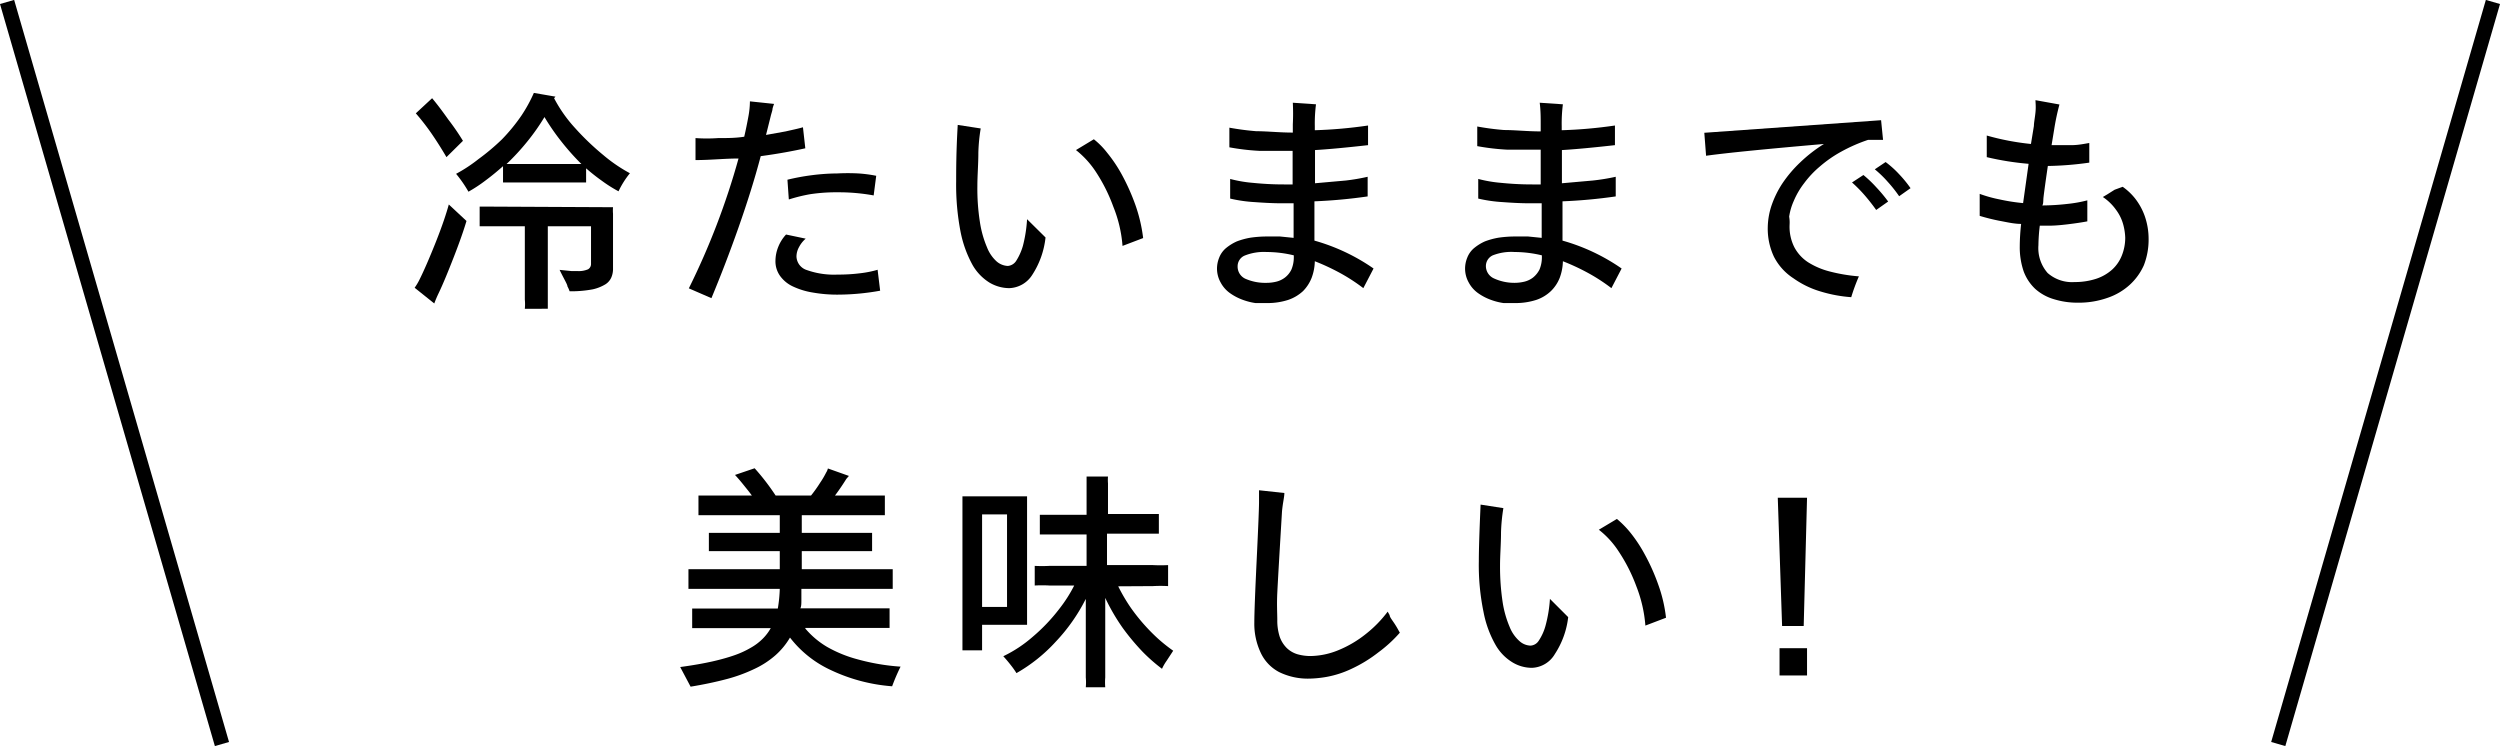
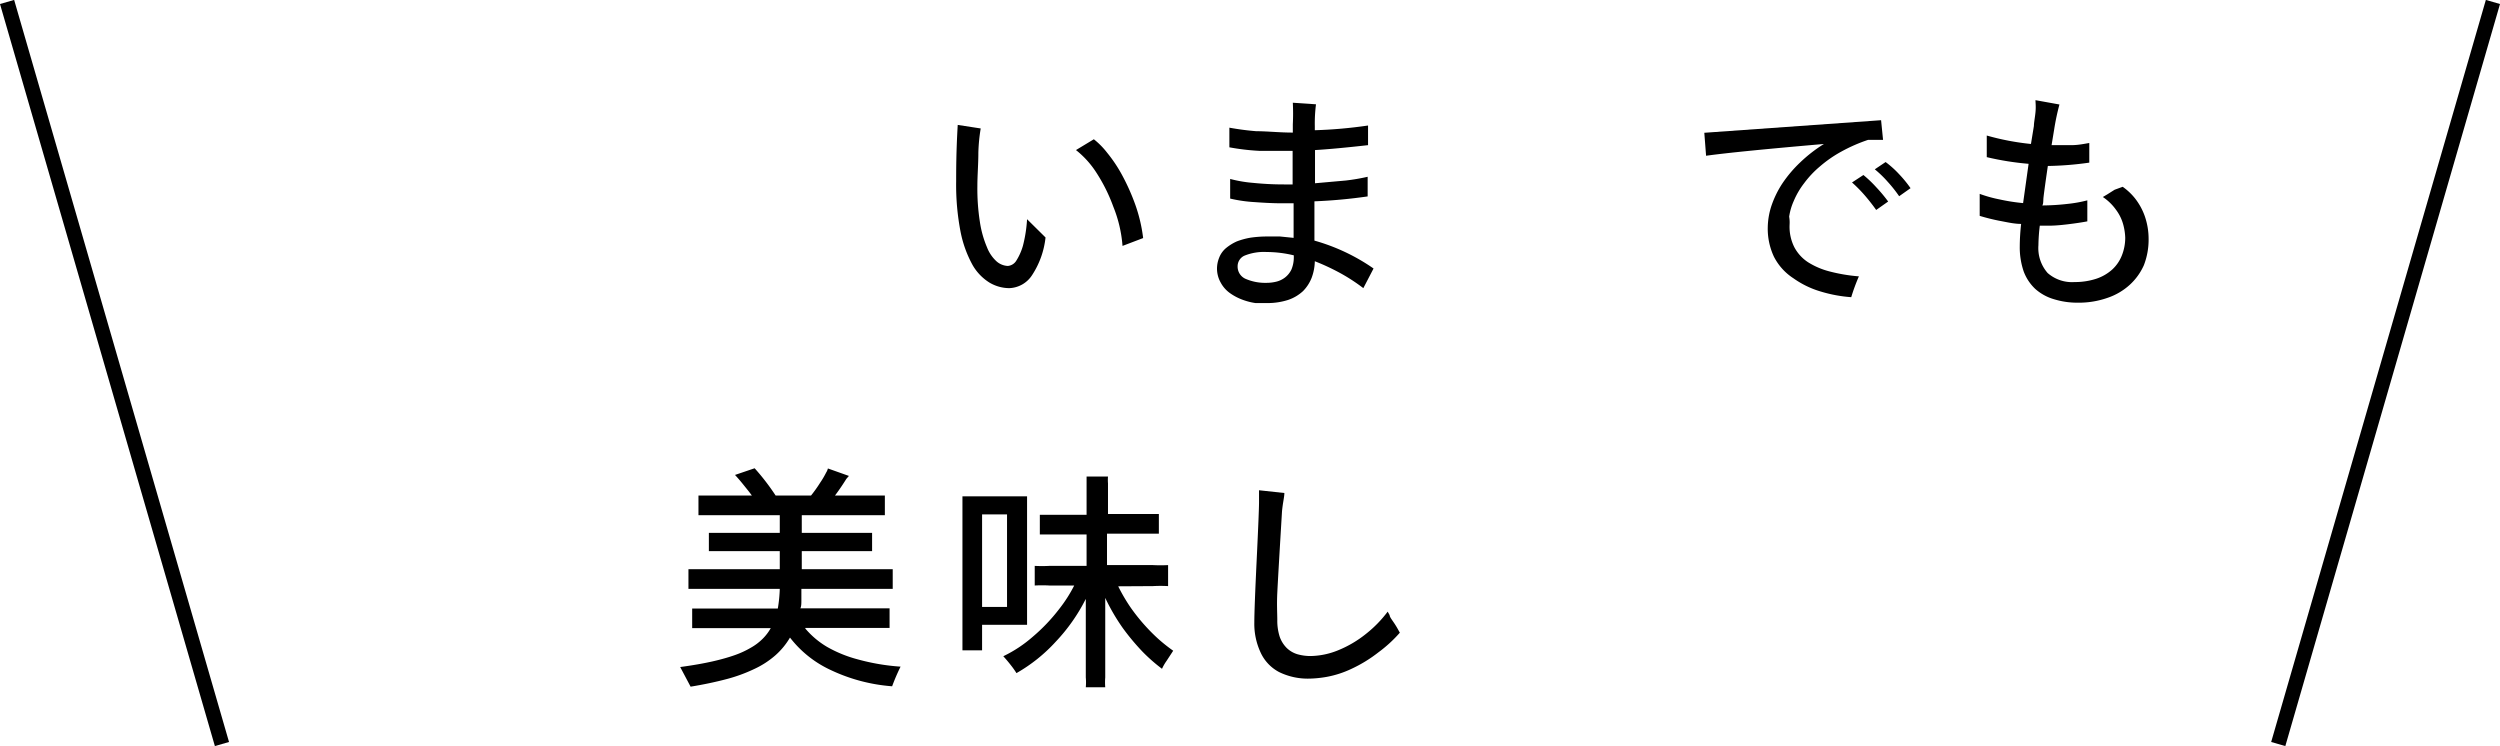
<svg xmlns="http://www.w3.org/2000/svg" viewBox="0 0 127.28 37.99">
  <defs>
    <style>.cls-1{fill:none;stroke:#000;stroke-miterlimit:10;stroke-width:0.75px;}</style>
  </defs>
  <g id="レイヤー_2" data-name="レイヤー 2">
    <g id="design">
-       <path d="M21.36,14.23c.22-.44.5-1.08.83-1.91s.54-1.47.66-1.91l.9.84c-.13.44-.34,1.05-.64,1.82s-.55,1.38-.77,1.84a5.81,5.81,0,0,0-.23.54l-1-.8A2.84,2.84,0,0,0,21.36,14.23Zm2.21-7.06L22.73,8q-.36-.62-.78-1.23a11.89,11.89,0,0,0-.78-1L22,5c.26.31.53.67.82,1.08A12.21,12.21,0,0,1,23.57,7.17ZM28.21,5a7.11,7.11,0,0,0,1.06,1.51,13.21,13.21,0,0,0,1.44,1.38,7.87,7.87,0,0,0,1.36.93,4.5,4.5,0,0,0-.58.92,6.91,6.91,0,0,1-.84-.53,9.89,9.89,0,0,1-.81-.64v.72l-.56,0H26.17l-.56,0V8.46c-.28.25-.57.49-.88.72a7.35,7.35,0,0,1-.88.58,6.38,6.38,0,0,0-.63-.91,7.67,7.67,0,0,0,1.14-.75,11.2,11.2,0,0,0,1.19-1,9.08,9.08,0,0,0,1-1.22,7.48,7.48,0,0,0,.63-1.15l1.1.19Zm3,5.55a2,2,0,0,0,0,.33v2l0,.84a1.09,1.09,0,0,1-.08.39.78.78,0,0,1-.3.36,2.13,2.13,0,0,1-.65.26,5.94,5.94,0,0,1-1.18.1,1.6,1.6,0,0,0-.11-.25c0-.1-.18-.38-.4-.84l.6.06h.3a1.21,1.21,0,0,0,.55-.09.31.31,0,0,0,.15-.28V11.52h-2.2v3.73c0,.23,0,.38,0,.47H26.72a2.44,2.44,0,0,0,0-.47V11.52h-2.3v-1l.72,0Zm-1.93-2.2h.32a12.51,12.51,0,0,1-1-1.12,11.56,11.56,0,0,1-.88-1.27,10.75,10.75,0,0,1-.87,1.24,11.74,11.74,0,0,1-1.06,1.15h3.53Z" />
-       <path d="M41,7.55c-.63.14-1.38.28-2.27.4-.3,1.14-.68,2.35-1.13,3.63s-.91,2.47-1.38,3.6l-1.15-.5A37.22,37.22,0,0,0,37.6,8.07c-.71,0-1.43.08-2.19.08l0-1.12a8.05,8.05,0,0,0,1.15,0c.46,0,.9,0,1.33-.07.08-.34.15-.69.22-1.07a4.4,4.4,0,0,0,.07-.73l1.23.13a1.83,1.83,0,0,0-.08.25c0,.09-.06.23-.1.41L39,6.87l1-.18c.35-.08.64-.14.88-.21Zm3.68,6.18.13,1.07a12.15,12.15,0,0,1-2.08.2,7.17,7.17,0,0,1-1.37-.11,3.77,3.77,0,0,1-1-.31,1.67,1.67,0,0,1-.65-.54,1.27,1.27,0,0,1-.23-.77,1.94,1.94,0,0,1,.15-.72,2,2,0,0,1,.39-.61l1,.21a1.44,1.44,0,0,0-.34.43,1,1,0,0,0-.13.48.75.75,0,0,0,.53.69,4.15,4.15,0,0,0,1.57.23,8.92,8.92,0,0,0,1.16-.07A5.43,5.43,0,0,0,44.7,13.73Zm-4.52-3.58-.07-1a11.2,11.2,0,0,1,1.24-.23,10.66,10.66,0,0,1,1.3-.09,10.28,10.28,0,0,1,1.07,0,6.79,6.79,0,0,1,.91.12l-.13,1a9.89,9.89,0,0,0-1.83-.16,8.78,8.78,0,0,0-1.42.1A8.26,8.26,0,0,0,40.18,10.15Z" />
      <path d="M51.38,14.67a2,2,0,0,1-1-.28,2.54,2.54,0,0,1-.86-.89,5.81,5.81,0,0,1-.61-1.67,12.55,12.55,0,0,1-.23-2.59c0-.57,0-1.53.08-2.88l1.17.18a8.86,8.86,0,0,0-.12,1.23c0,.59-.05,1.16-.05,1.71a10.91,10.91,0,0,0,.13,1.83,5.24,5.24,0,0,0,.36,1.28,1.89,1.89,0,0,0,.49.72.93.93,0,0,0,.57.23.56.56,0,0,0,.42-.25,2.9,2.9,0,0,0,.35-.78,7,7,0,0,0,.21-1.35l.94.93A4.33,4.33,0,0,1,52.55,14,1.44,1.44,0,0,1,51.38,14.67Zm5.77-2.15a6.67,6.67,0,0,0-.47-2,8.52,8.52,0,0,0-.9-1.79,4.68,4.68,0,0,0-1-1.09l.91-.55a4,4,0,0,1,.68.69,7.24,7.24,0,0,1,.75,1.12,10.81,10.81,0,0,1,.68,1.52,7.91,7.91,0,0,1,.4,1.7Z" />
      <path d="M69.93,13.67l-.52,1a9.29,9.29,0,0,0-1.11-.73,11.33,11.33,0,0,0-1.36-.64,2.56,2.56,0,0,1-.16.84,2,2,0,0,1-.44.68,2.1,2.1,0,0,1-.76.45,3.42,3.42,0,0,1-1.06.16c-.18,0-.38,0-.6,0a3.21,3.21,0,0,1-.66-.17,2.71,2.71,0,0,1-.63-.33,1.56,1.56,0,0,1-.48-.54,1.45,1.45,0,0,1-.19-.73,1.49,1.49,0,0,1,.11-.54,1.2,1.2,0,0,1,.35-.49,2.4,2.4,0,0,1,.55-.34,3.7,3.7,0,0,1,.7-.19,5.94,5.94,0,0,1,.87-.06c.16,0,.37,0,.63,0l.69.07,0-1.76h-.6q-.58,0-1.38-.06a7.23,7.23,0,0,1-1.25-.18l0-1a6.61,6.61,0,0,0,1.16.2c.5.05,1,.08,1.58.08h.44l0-1.71c-.51,0-1.08,0-1.7,0a11.57,11.57,0,0,1-1.52-.18l0-1a13.72,13.72,0,0,0,1.37.18c.56,0,1.18.07,1.86.07V6.33a11,11,0,0,0,0-1.1l1.18.08a7.6,7.6,0,0,0-.06,1.11v.21a23.32,23.32,0,0,0,2.71-.24v1c-1.07.12-2,.21-2.7.25l0,1.69,1.57-.14A10.22,10.22,0,0,0,69.63,9v1a26.12,26.12,0,0,1-2.71.25l0,2A10,10,0,0,1,69.93,13.67Zm-5.45.73a2.07,2.07,0,0,0,.5-.06,1.19,1.19,0,0,0,.44-.21,1.13,1.13,0,0,0,.33-.41,1.62,1.62,0,0,0,.12-.66V13a5.94,5.94,0,0,0-1.39-.17,2.61,2.61,0,0,0-1.13.19.59.59,0,0,0-.34.53.68.68,0,0,0,.39.64A2.51,2.51,0,0,0,64.48,14.4Z" />
-       <path d="M82.56,13.67l-.52,1a9.29,9.29,0,0,0-1.11-.73,11.33,11.33,0,0,0-1.36-.64,2.56,2.56,0,0,1-.16.84,1.92,1.92,0,0,1-.45.68,2,2,0,0,1-.75.45,3.42,3.42,0,0,1-1.06.16c-.18,0-.38,0-.6,0a3.21,3.21,0,0,1-.66-.17,2.71,2.71,0,0,1-.63-.33,1.56,1.56,0,0,1-.48-.54,1.45,1.45,0,0,1-.19-.73,1.49,1.49,0,0,1,.11-.54,1.2,1.2,0,0,1,.35-.49,2.4,2.4,0,0,1,.55-.34,3.7,3.7,0,0,1,.7-.19,5.94,5.94,0,0,1,.87-.06c.16,0,.37,0,.63,0l.69.07,0-1.76h-.6q-.6,0-1.38-.06a7.23,7.23,0,0,1-1.25-.18l0-1a6.75,6.75,0,0,0,1.17.2c.5.05,1,.08,1.58.08h.43V7.62c-.51,0-1.08,0-1.7,0a11.75,11.75,0,0,1-1.53-.18v-1a13.33,13.33,0,0,0,1.37.18c.56,0,1.18.07,1.86.07V6.33c0-.33,0-.7-.05-1.1l1.18.08a7.6,7.6,0,0,0-.06,1.11v.21a23.32,23.32,0,0,0,2.71-.24v1c-1.07.12-2,.21-2.7.25l0,1.69,1.58-.14A10.58,10.58,0,0,0,82.26,9v1a26.12,26.12,0,0,1-2.71.25l0,2A10,10,0,0,1,82.56,13.67Zm-5.45.73a2.14,2.14,0,0,0,.5-.06,1.19,1.19,0,0,0,.44-.21,1.24,1.24,0,0,0,.33-.41,1.62,1.62,0,0,0,.12-.66V13a6,6,0,0,0-1.39-.17A2.58,2.58,0,0,0,76,13a.6.6,0,0,0-.35.53.69.69,0,0,0,.4.64A2.48,2.48,0,0,0,77.11,14.4Z" />
      <path d="M91.11,11.49a2.31,2.31,0,0,0,.24,1.09,2.07,2.07,0,0,0,.7.77,3.84,3.84,0,0,0,1.1.47,8.55,8.55,0,0,0,1.49.25,9.66,9.66,0,0,0-.39,1.06,7.07,7.07,0,0,1-1.56-.29,4.65,4.65,0,0,1-1.38-.67,2.85,2.85,0,0,1-1-1.11A3.36,3.36,0,0,1,90,11.57a3.69,3.69,0,0,1,.19-1.1,5,5,0,0,1,.56-1.14,6.39,6.39,0,0,1,.91-1.07,7.38,7.38,0,0,1,1.2-.93c-3,.26-5,.46-6,.6l-.09-1.17,9-.64.1,1-.76,0a8.22,8.22,0,0,0-1.35.59,6.25,6.25,0,0,0-1.1.76,5,5,0,0,0-.81.86,4.06,4.06,0,0,0-.53.91,3,3,0,0,0-.23.79C91.13,11.27,91.11,11.41,91.11,11.49Zm3.76-2.58a6.06,6.06,0,0,1,.66.63,7.57,7.57,0,0,1,.6.72l-.61.43c-.14-.2-.33-.45-.57-.73a7,7,0,0,0-.66-.67ZM96,8.25a4.94,4.94,0,0,1,.68.61,6.09,6.09,0,0,1,.59.72l-.58.41a6.78,6.78,0,0,0-.57-.72,5.69,5.69,0,0,0-.67-.65Z" />
      <path d="M108.07,9.51a3,3,0,0,1,.62.58,3.16,3.16,0,0,1,.51.93,3.53,3.53,0,0,1,.19,1.16,3.6,3.6,0,0,1-.24,1.32,3,3,0,0,1-.72,1,3.2,3.2,0,0,1-1.15.67,4.39,4.39,0,0,1-1.49.24,4,4,0,0,1-1.23-.18,2.46,2.46,0,0,1-.94-.52,2.35,2.35,0,0,1-.59-.89,3.8,3.8,0,0,1-.2-1.27,10.6,10.6,0,0,1,.07-1.15c-.36,0-.73-.09-1.11-.16a10.13,10.13,0,0,1-1-.25l0-1.12a6.57,6.57,0,0,0,1,.28,9.83,9.83,0,0,0,1.21.19l.28-2A14.36,14.36,0,0,1,101.15,8l0-1.1a12.88,12.88,0,0,0,2.25.43l.15-.92c0-.16.05-.39.08-.69s0-.5,0-.62l1.22.22a12.14,12.14,0,0,0-.27,1.28l-.13.79c.3,0,.64,0,1,0s.68-.07.92-.11v1a16.52,16.52,0,0,1-2.11.17c-.13.88-.2,1.41-.22,1.59s0,.31-.06.42a11.74,11.74,0,0,0,1.29-.08,6.59,6.59,0,0,0,1-.18l0,1.07c-.26.05-.59.1-1,.15s-.71.07-.94.07l-.48,0h0a9.12,9.12,0,0,0-.07,1,1.92,1.92,0,0,0,.47,1.41,1.88,1.88,0,0,0,1.37.46,3.5,3.5,0,0,0,1.11-.17,2.3,2.3,0,0,0,.81-.47,1.93,1.93,0,0,0,.49-.72,2.44,2.44,0,0,0,.17-.9,2.94,2.94,0,0,0-.1-.66,2.22,2.22,0,0,0-.37-.76,2.58,2.58,0,0,0-.67-.65l.22-.13.38-.24Z" />
      <path d="M41,32a4.34,4.34,0,0,0,1.1.93,6.5,6.5,0,0,0,1.57.64,10.93,10.93,0,0,0,2.18.37,10.07,10.07,0,0,0-.43,1,8.83,8.83,0,0,1-3.11-.82,5.57,5.57,0,0,1-2.09-1.66,3.7,3.7,0,0,1-.74.9,4.47,4.47,0,0,1-1.08.7,7.93,7.93,0,0,1-1.43.52c-.53.14-1.14.27-1.81.38l-.53-1c.67-.09,1.22-.19,1.66-.29s.82-.21,1.13-.32a4.58,4.58,0,0,0,.8-.37,2.77,2.77,0,0,0,.6-.45,2.43,2.43,0,0,0,.42-.55h-4v-1l1,0H39.6a7.1,7.1,0,0,0,.1-1H36.05c-.49,0-.83,0-1,0v-1c.19,0,.53,0,1,0H39.7v-.92H36.09v-.93l.85,0H39.7v-.9H36.51l-.95,0v-1c.18,0,.49,0,.95,0h1.77c-.12-.17-.27-.35-.43-.55s-.3-.36-.43-.5l1-.34a11.53,11.53,0,0,1,1.07,1.39h1.8a7,7,0,0,0,.47-.66,4.43,4.43,0,0,0,.3-.51.67.67,0,0,0,.09-.21l1.07.38-.13.15c-.15.24-.34.53-.58.85h1.6c.45,0,.76,0,.94,0v1l-.94,0H40.82v.9h2.73l.85,0v.93H40.82v.92h3.63c.48,0,.82,0,1,0v1c-.2,0-.54,0-1,0H40.8v.06c0,.12,0,.28,0,.48s0,.34-.05.45h3.54l1,0v1H41Z" />
      <path d="M50,31.81v1.3H49q0-.34,0-.57V25.83c0-.15,0-.34,0-.56h3.29l0,.52v5.5l0,.52Zm1.27-5.62H50V30.9h1.27Zm5.66,3.66a8.91,8.91,0,0,0,.64,1.09,9.67,9.67,0,0,0,1.37,1.56,8.39,8.39,0,0,0,.79.63l-.34.52a2.41,2.41,0,0,0-.23.4,8.74,8.74,0,0,1-1-.88,11.72,11.72,0,0,1-1-1.2,10.24,10.24,0,0,1-.89-1.53c0,.57,0,1.32,0,2.25s0,1.52,0,1.8a3.06,3.06,0,0,0,0,.5H55.28a2.75,2.75,0,0,0,0-.5c0-.86,0-2.19,0-4a9.1,9.1,0,0,1-1.53,2.18,8.19,8.19,0,0,1-2,1.6,4.28,4.28,0,0,0-.29-.41c-.14-.18-.27-.33-.38-.45a6.63,6.63,0,0,0,1.51-1A9.1,9.1,0,0,0,53.93,31a7.13,7.13,0,0,0,.76-1.19H53.43a6.45,6.45,0,0,0-.75,0V28.81a6.91,6.91,0,0,0,.75,0h1.89v-1.6H52.94v-1h2.38V24.66c0-.12,0-.25,0-.4l.56,0,.53,0a2.26,2.26,0,0,0,0,.35v1.56H59v1H56.36v1.6H58.7a7.45,7.45,0,0,0,.77,0v1.07a6.51,6.51,0,0,0-.77,0Z" />
      <path d="M70.65,31.14l.1.18c0,.1.14.26.28.48s.21.37.24.41a6.83,6.83,0,0,1-1.09,1,7,7,0,0,1-1.37.84,5.07,5.07,0,0,1-1.26.41,5.66,5.66,0,0,1-.89.09,3.32,3.32,0,0,1-1.53-.33,2.12,2.12,0,0,1-.95-1,3.45,3.45,0,0,1-.32-1.53q0-.68.12-3.18t.12-2.94c0-.27,0-.47,0-.61l1.29.14c0,.2-.08.5-.12.93-.13,2.16-.21,3.54-.24,4.15s0,1.07,0,1.38a2.68,2.68,0,0,0,.12.85,1.51,1.51,0,0,0,.36.58,1.33,1.33,0,0,0,.55.32,2.44,2.44,0,0,0,.66.09,3.86,3.86,0,0,0,1.4-.29,5.67,5.67,0,0,0,1.44-.85A6.09,6.09,0,0,0,70.65,31.14Z" />
-       <path d="M78,34a1.91,1.91,0,0,1-1-.28,2.46,2.46,0,0,1-.86-.89,5.43,5.43,0,0,1-.61-1.67,11.82,11.82,0,0,1-.24-2.59q0-.86.09-2.88l1.16.18a9.23,9.23,0,0,0-.12,1.23c0,.59-.05,1.16-.05,1.71a12.08,12.08,0,0,0,.13,1.83,5.24,5.24,0,0,0,.36,1.28,1.89,1.89,0,0,0,.5.72.88.88,0,0,0,.56.23.53.53,0,0,0,.42-.25,2.62,2.62,0,0,0,.35-.78,6.77,6.77,0,0,0,.22-1.35l.93.93a4.33,4.33,0,0,1-.68,1.88A1.41,1.41,0,0,1,78,34Zm5.77-2.15a6.94,6.94,0,0,0-.46-2,8.51,8.51,0,0,0-.91-1.79,4.47,4.47,0,0,0-1-1.09l.92-.55a5,5,0,0,1,.68.69,7.24,7.24,0,0,1,.74,1.12,10.21,10.21,0,0,1,.68,1.52,7.36,7.36,0,0,1,.4,1.7Z" />
-       <path d="M90.73,31.87l-.22-6.53H92l-.17,6.53Zm-.13,2.52V33H92v1.39Z" />
      <line class="cls-1" x1="0.36" y1="0.1" x2="11.3" y2="37.88" />
      <line class="cls-1" x1="126.92" y1="0.1" x2="115.99" y2="37.88" />
    </g>
  </g>
</svg>